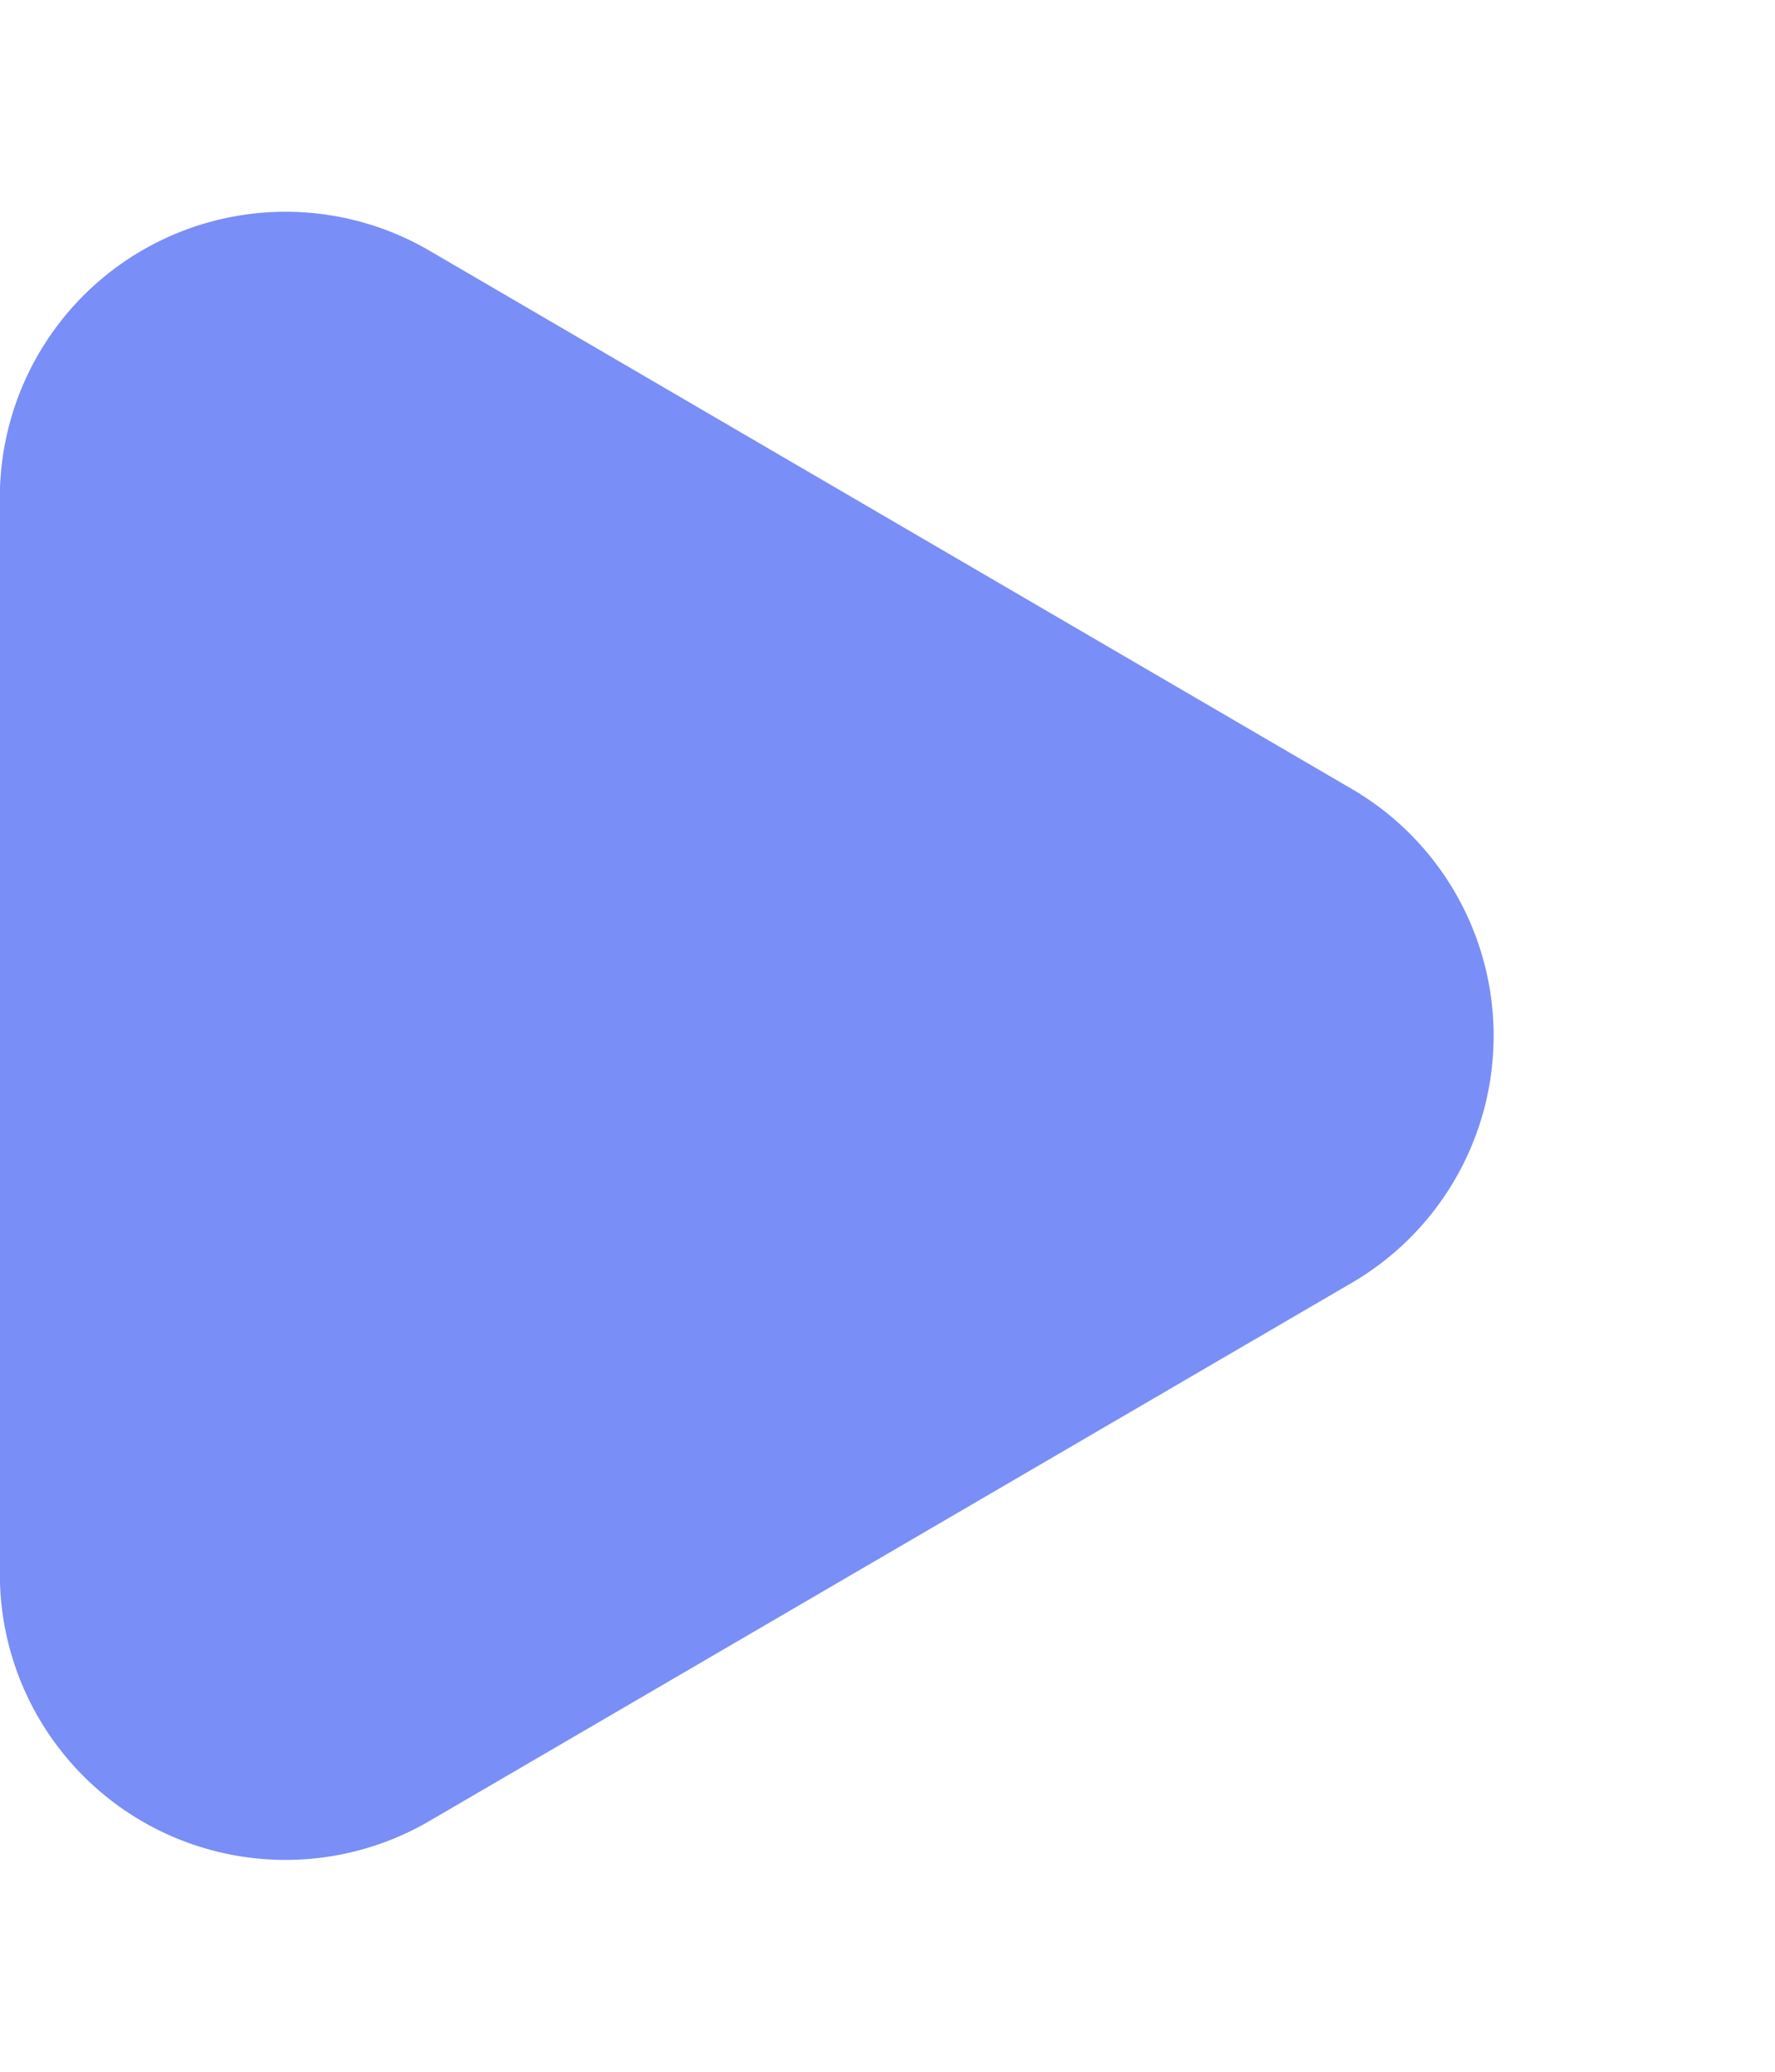
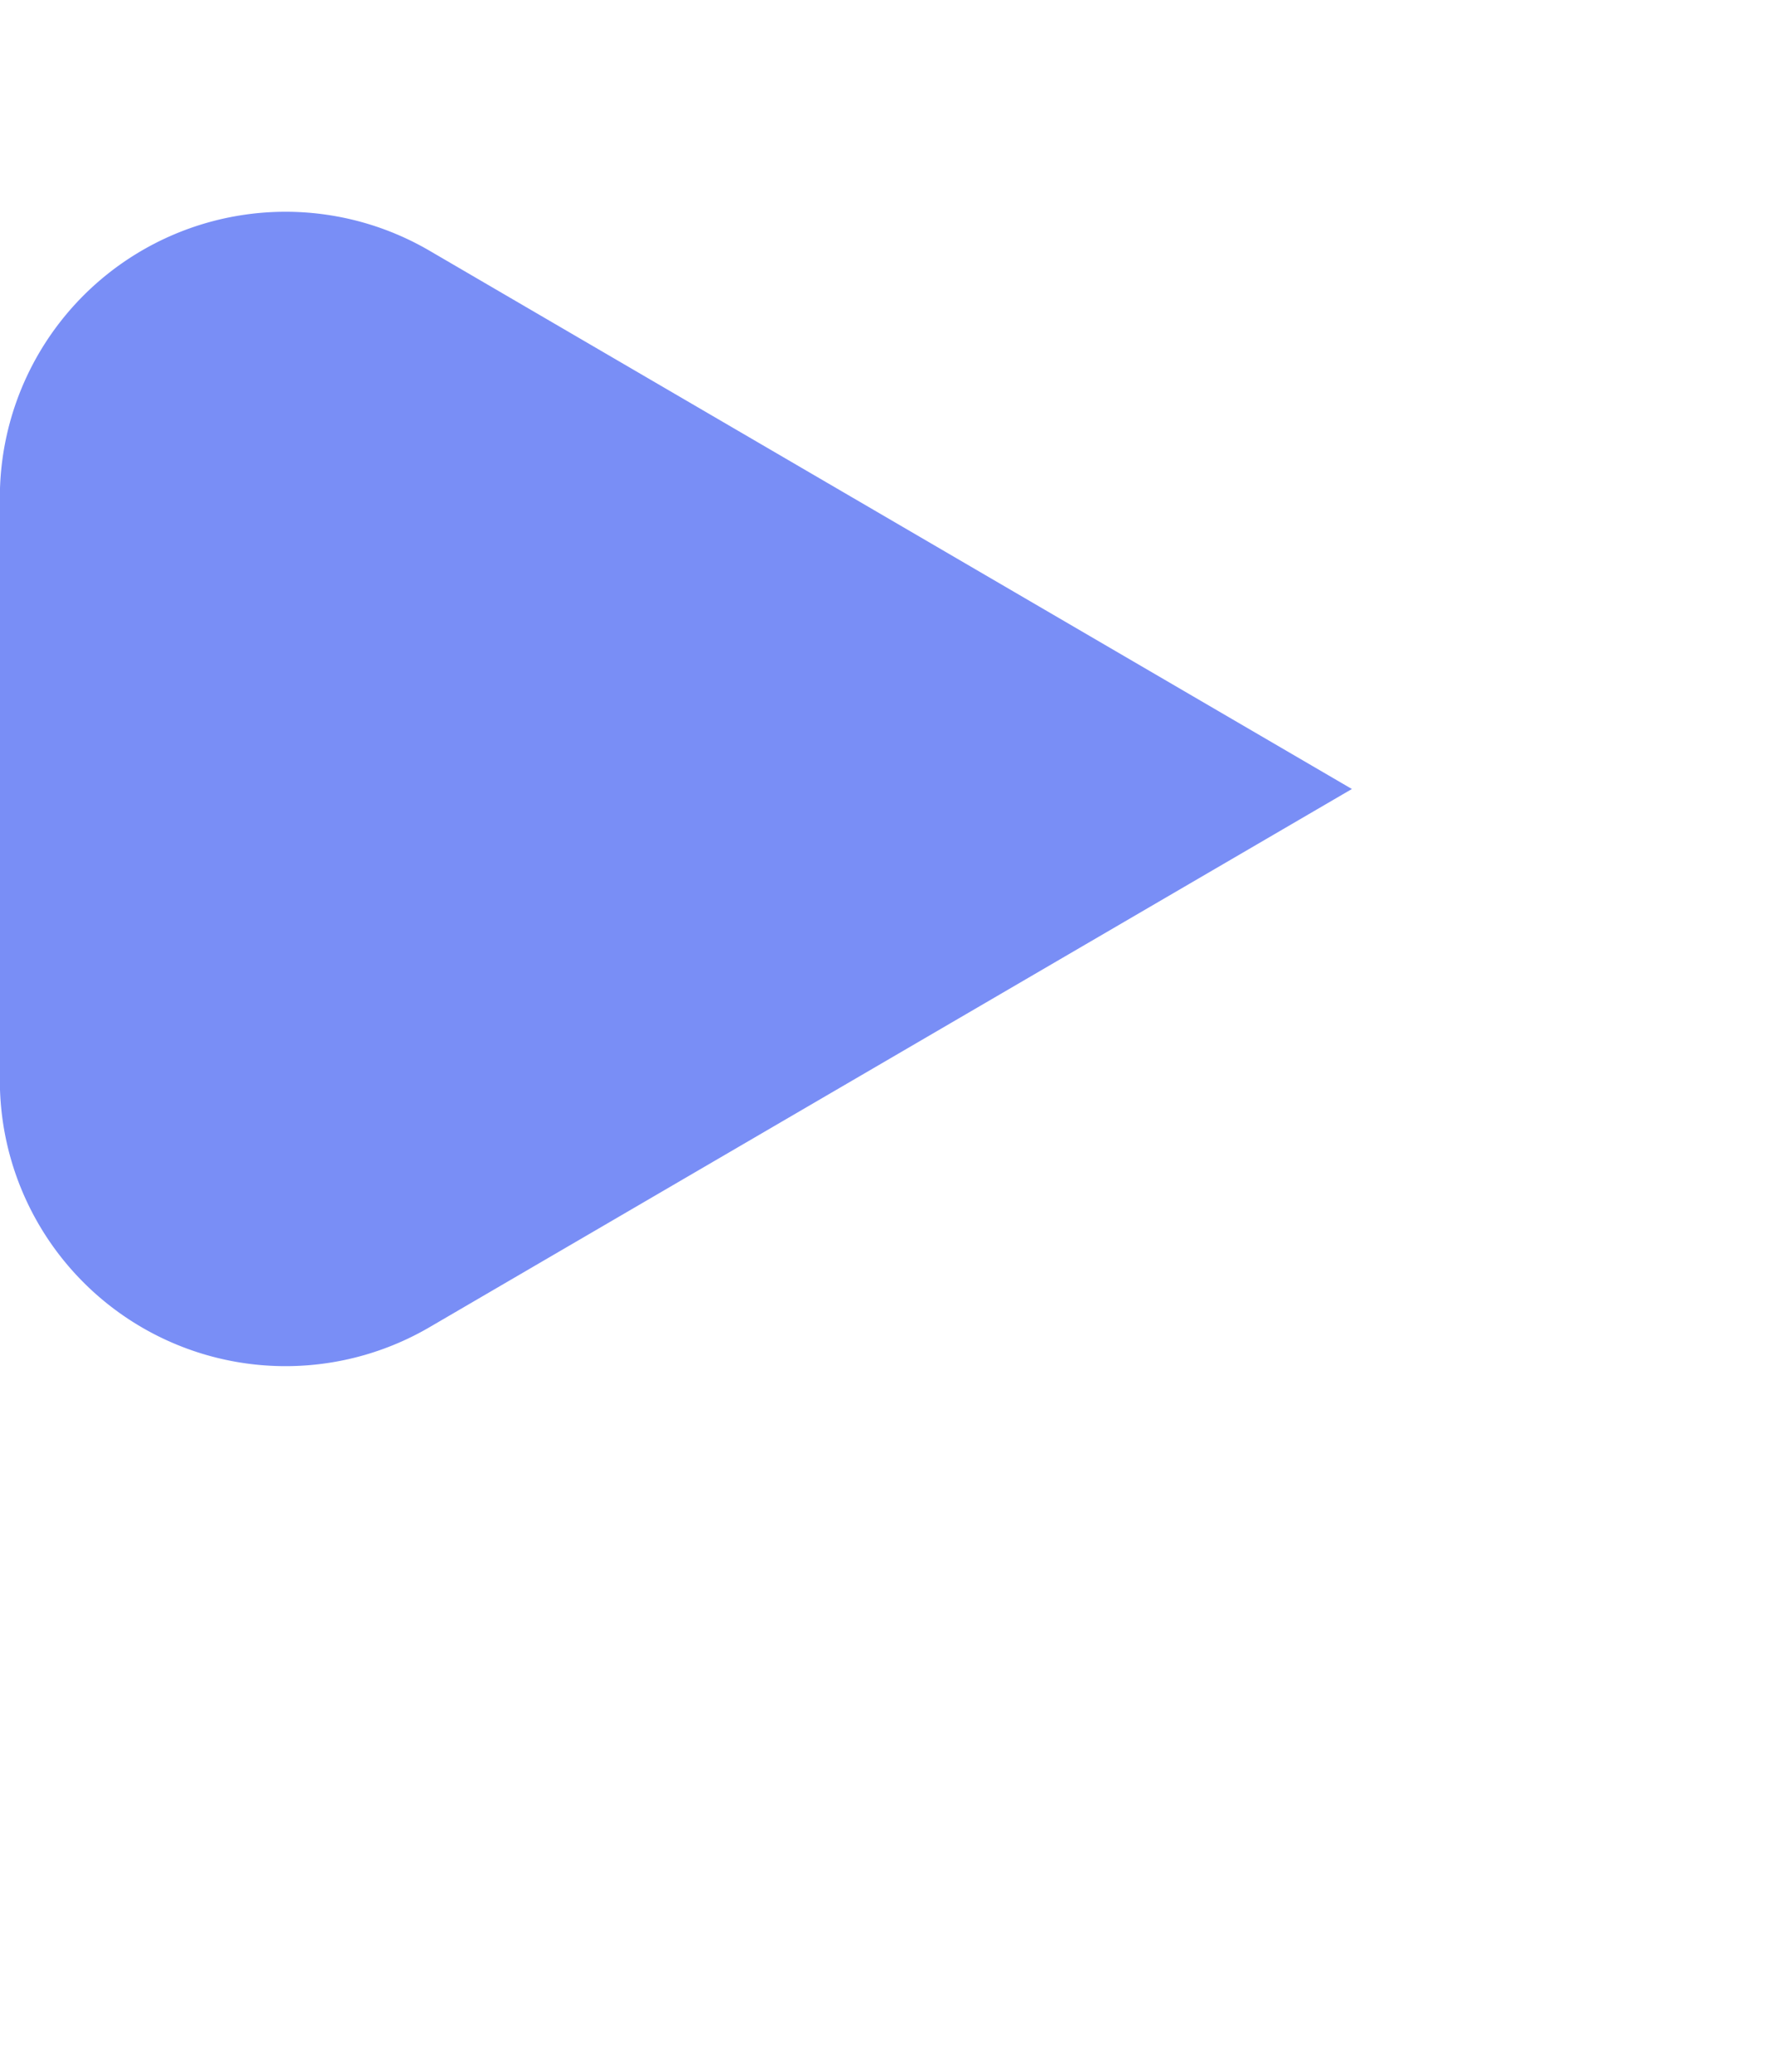
<svg xmlns="http://www.w3.org/2000/svg" width="12.426" height="14.497" viewBox="0 0 12.426 14.497">
-   <path d="M5.521,2.962a2,2,0,0,1,3.455,0l3.766,6.457a2,2,0,0,1-1.728,3.008H3.482A2,2,0,0,1,1.755,9.418Z" transform="translate(12.426) rotate(90)" fill="#798ef6" />
+   <path d="M5.521,2.962l3.766,6.457a2,2,0,0,1-1.728,3.008H3.482A2,2,0,0,1,1.755,9.418Z" transform="translate(12.426) rotate(90)" fill="#798ef6" />
</svg>